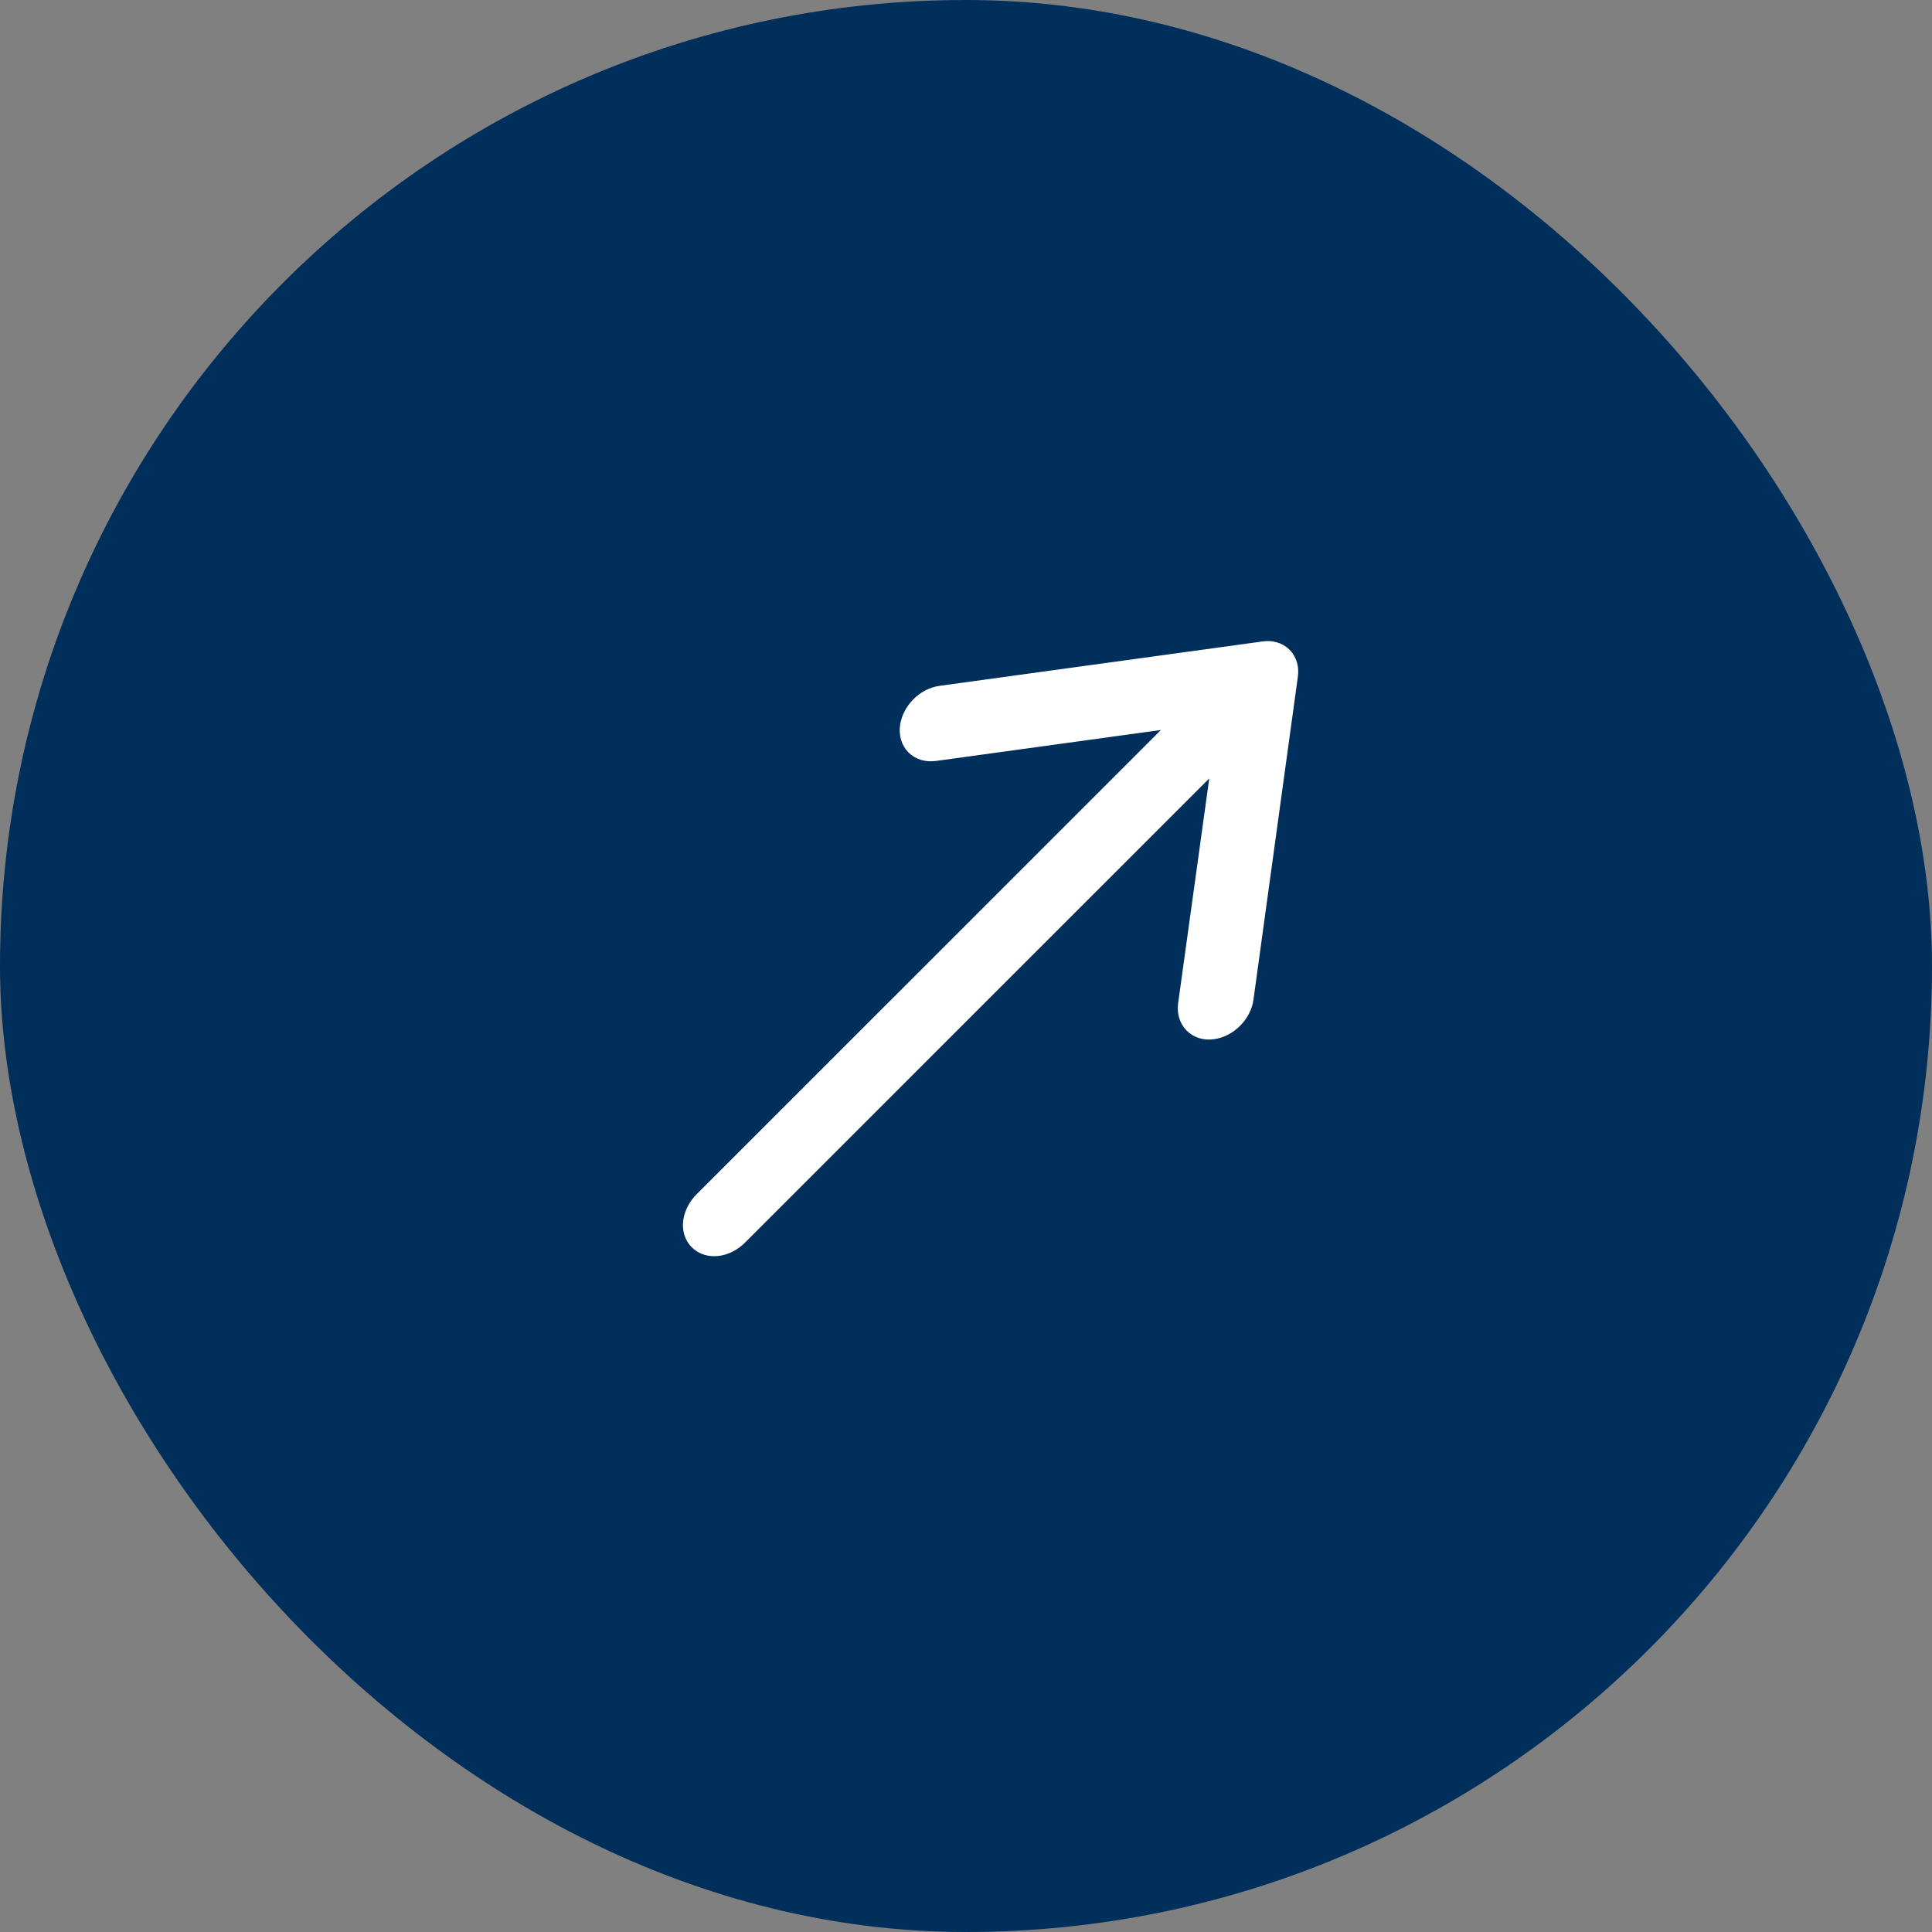
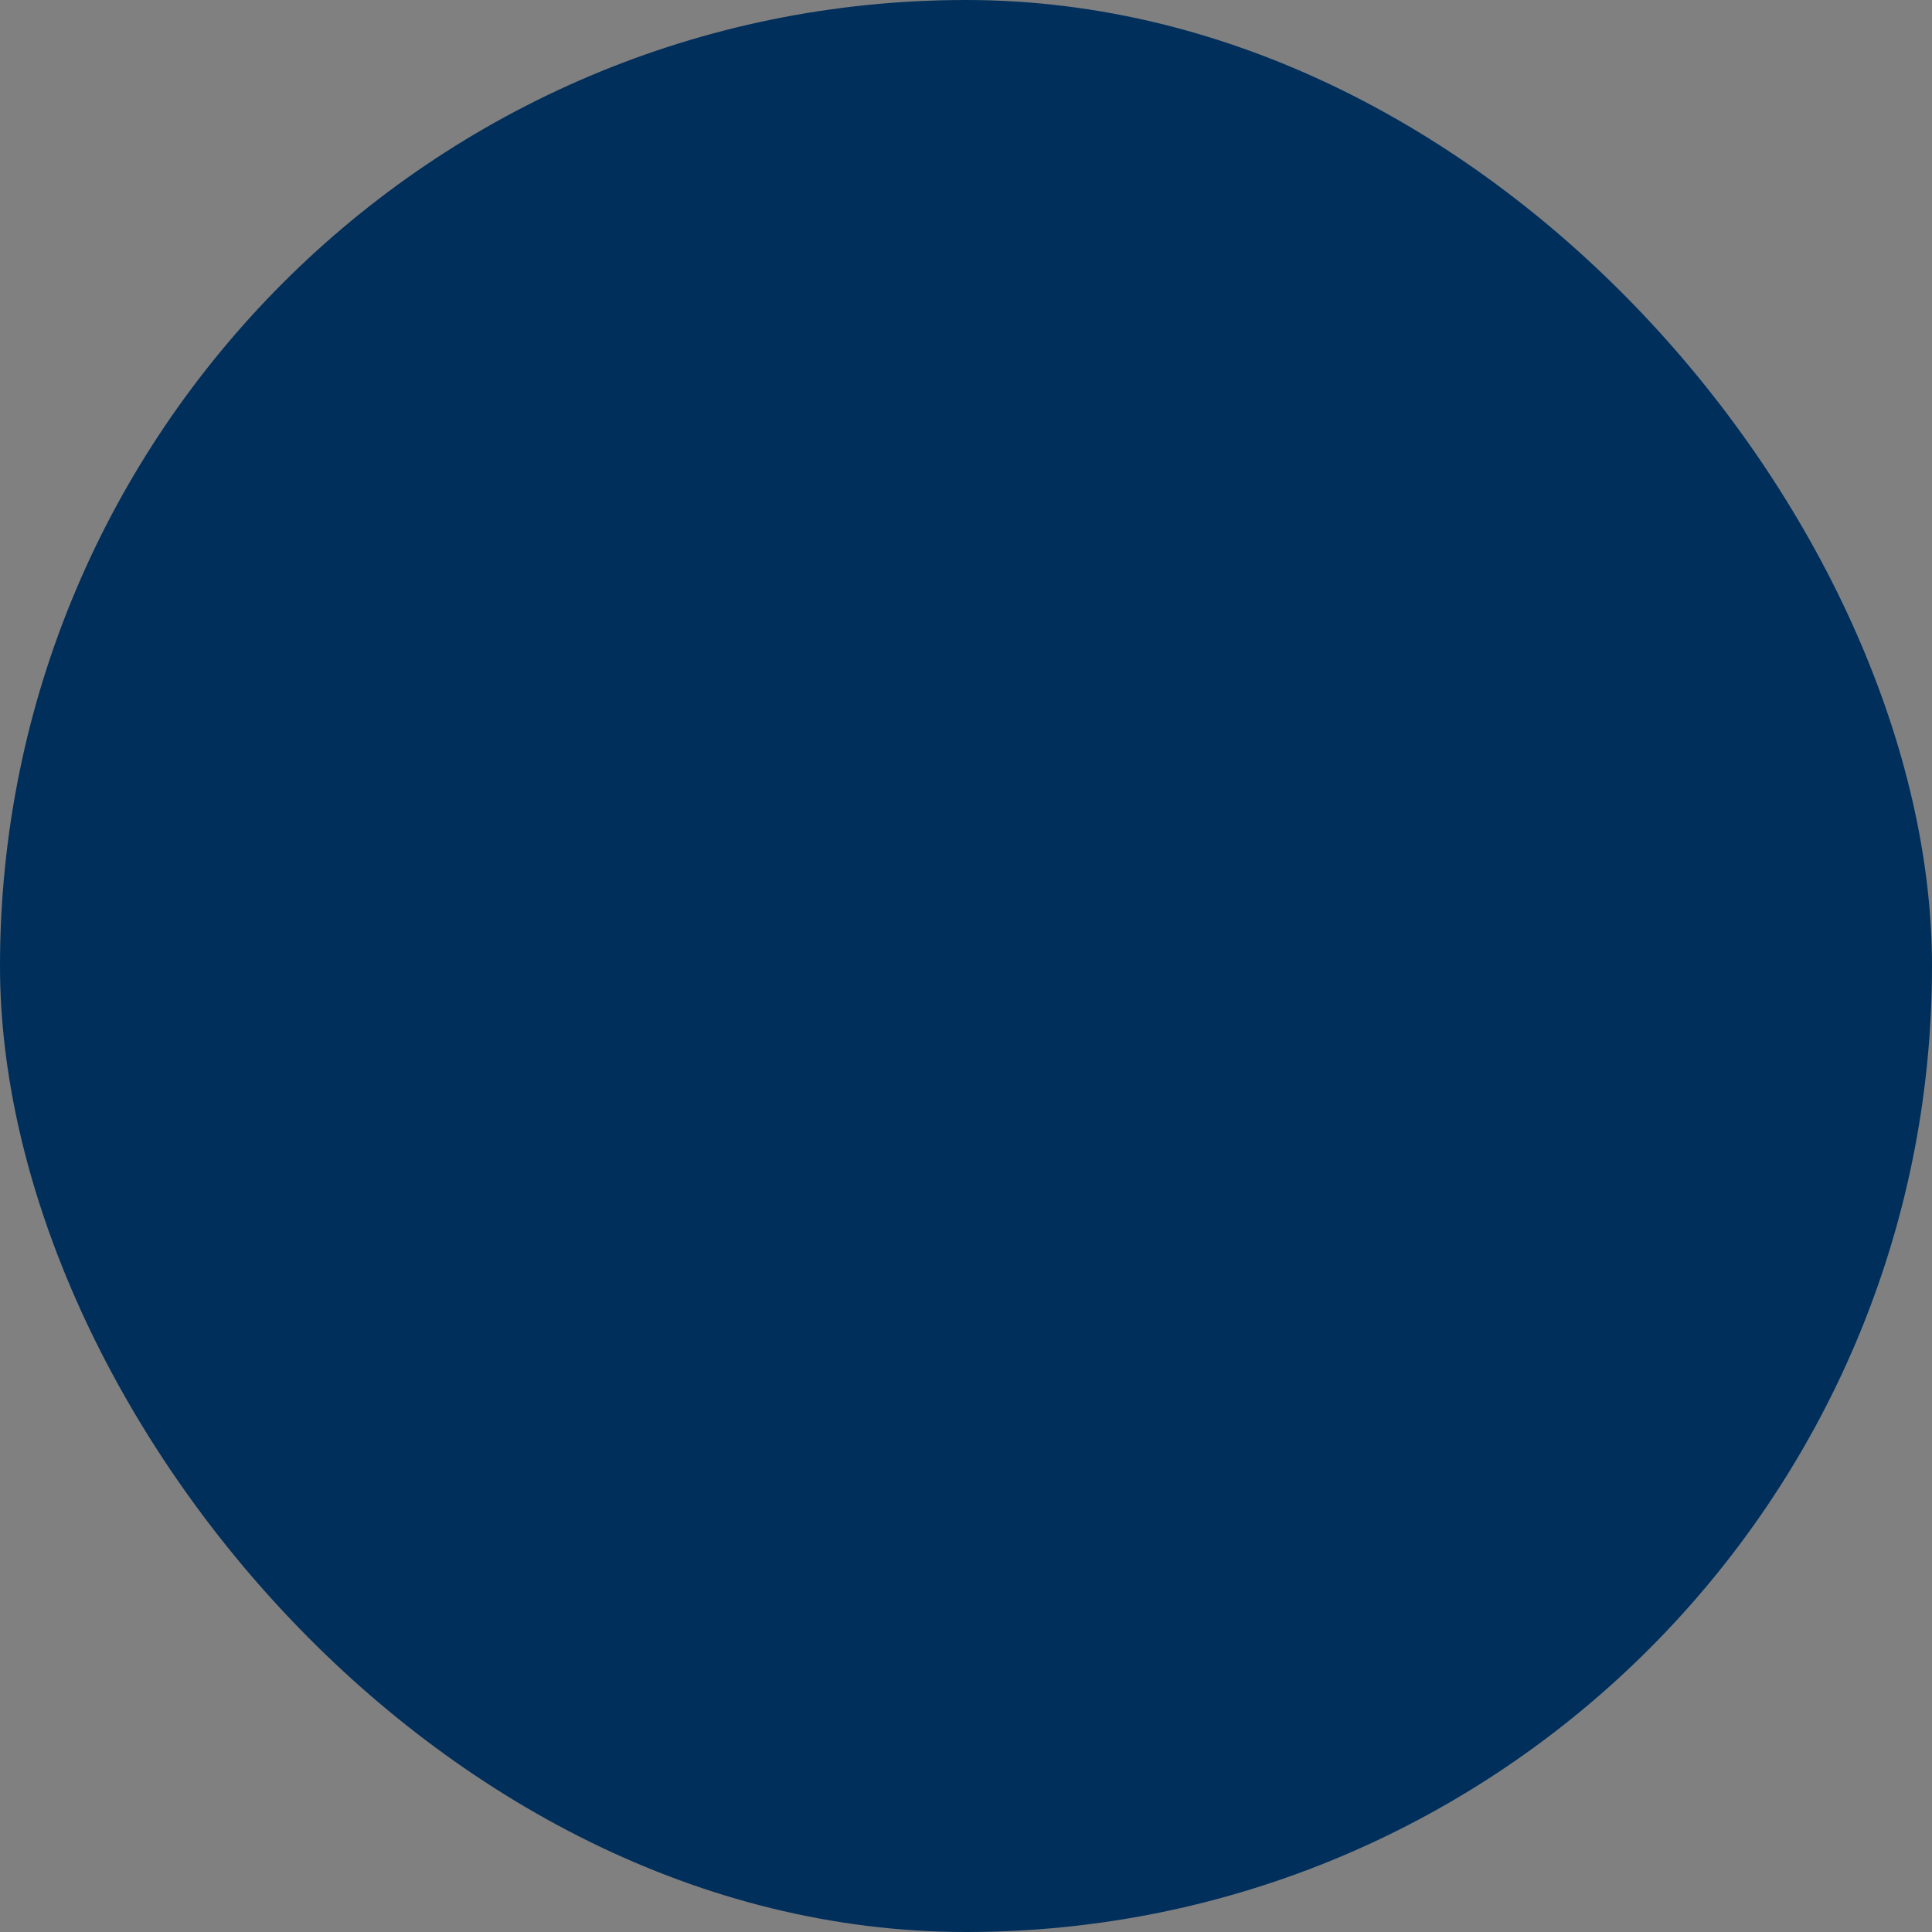
<svg xmlns="http://www.w3.org/2000/svg" width="40" height="40" viewBox="0 0 40 40" fill="none">
  <rect x="0" y="0" width="40" height="40" fill="#808080" stroke="none" />
  <rect width="40" height="40" rx="20" fill="#002F5C" />
  <g clip-path="url(#clip0_674_1986)">
    <g clip-path="url(#clip1_674_1986)">
-       <path d="M19.488 14.447C19.418 14.456 19.346 14.479 19.278 14.514C19.209 14.55 19.145 14.597 19.089 14.653C19.032 14.71 18.985 14.774 18.95 14.843C18.914 14.911 18.891 14.983 18.882 15.053C18.864 15.192 18.902 15.318 18.987 15.403C19.072 15.488 19.198 15.525 19.337 15.508L24.738 14.765L14.601 24.901C14.545 24.957 14.498 25.02 14.463 25.088C14.427 25.156 14.404 25.226 14.394 25.296C14.385 25.365 14.389 25.432 14.407 25.492C14.425 25.552 14.456 25.605 14.499 25.647C14.678 25.826 15.013 25.786 15.249 25.549L25.386 15.413L24.639 20.809C24.603 21.101 24.81 21.308 25.098 21.268C25.168 21.259 25.239 21.237 25.308 21.201C25.376 21.166 25.441 21.118 25.497 21.062C25.553 21.006 25.601 20.941 25.636 20.873C25.672 20.804 25.695 20.733 25.704 20.663L26.622 13.983C26.633 13.914 26.63 13.846 26.612 13.785C26.595 13.725 26.564 13.671 26.522 13.629C26.48 13.586 26.426 13.556 26.366 13.539C26.305 13.521 26.237 13.518 26.168 13.529L19.488 14.447Z" fill="white" stroke="white" stroke-width="0.5" />
-     </g>
+       </g>
  </g>
  <defs>
    <clipPath id="clip0_674_1986">
-       <rect width="20" height="20" fill="white" transform="translate(10 10)" />
-     </clipPath>
+       </clipPath>
    <clipPath id="clip1_674_1986">
      <rect width="20" height="20" fill="white" transform="translate(9.344 9.346)" />
    </clipPath>
  </defs>
</svg>